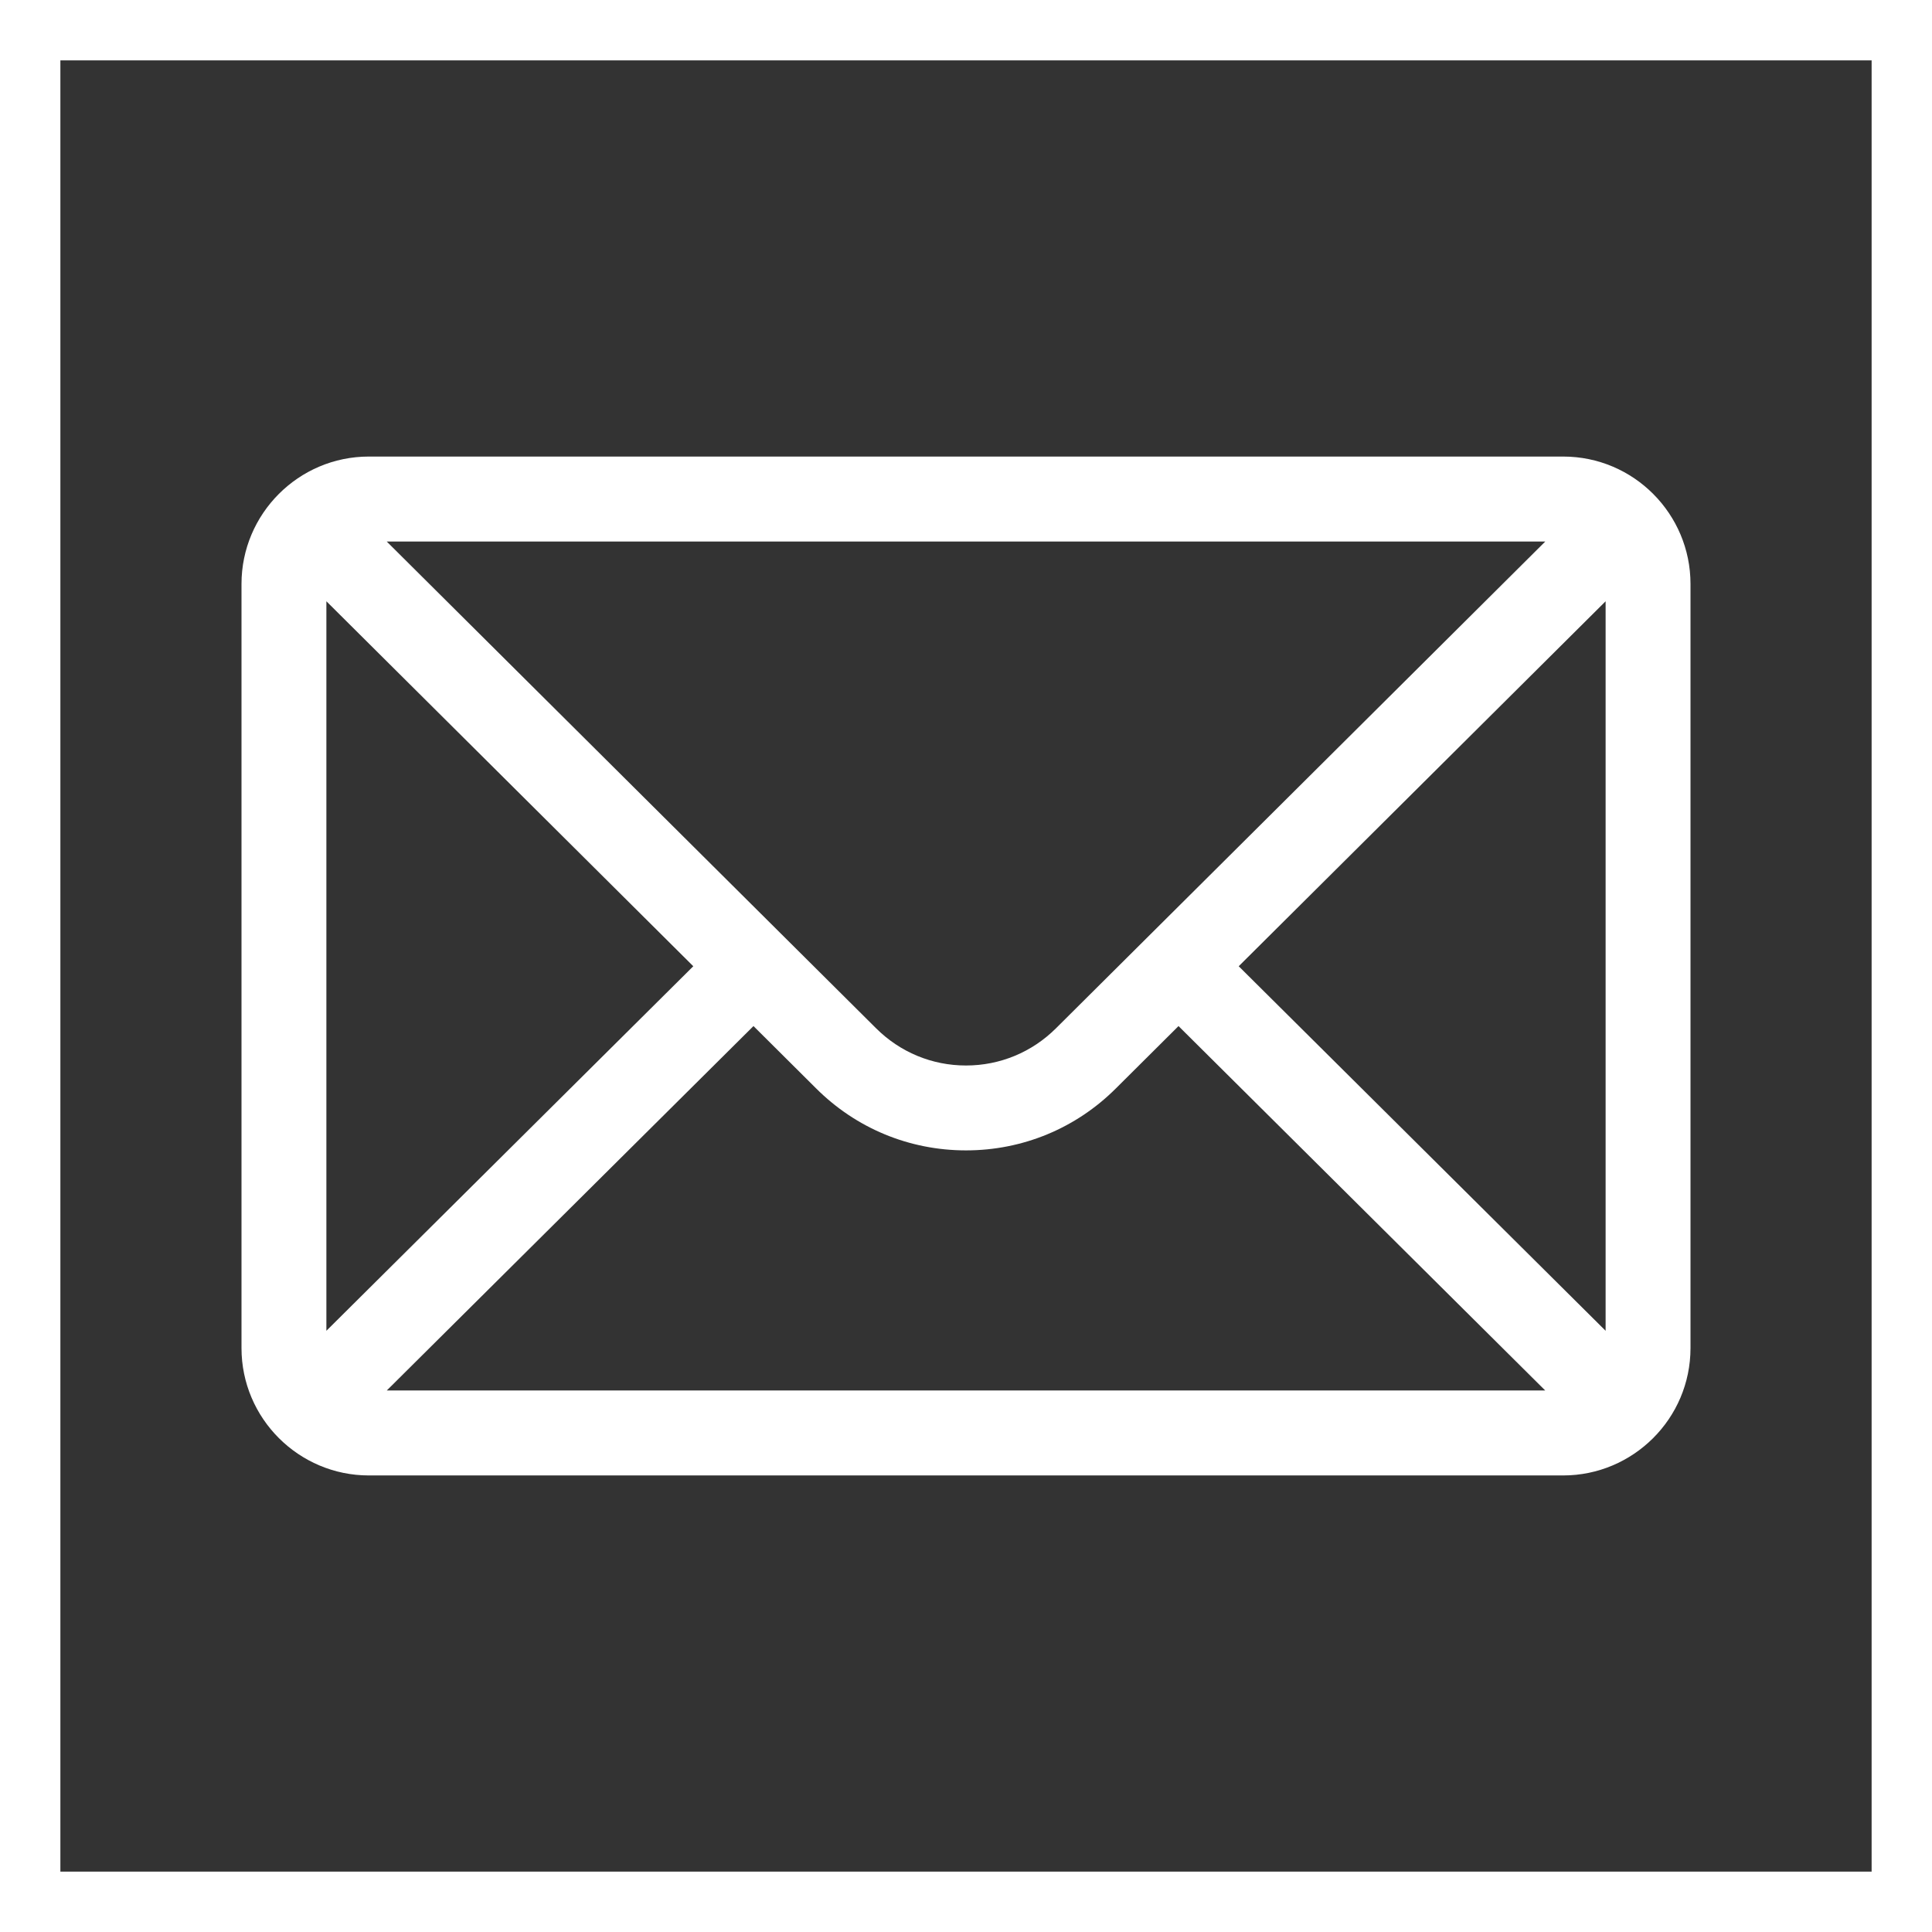
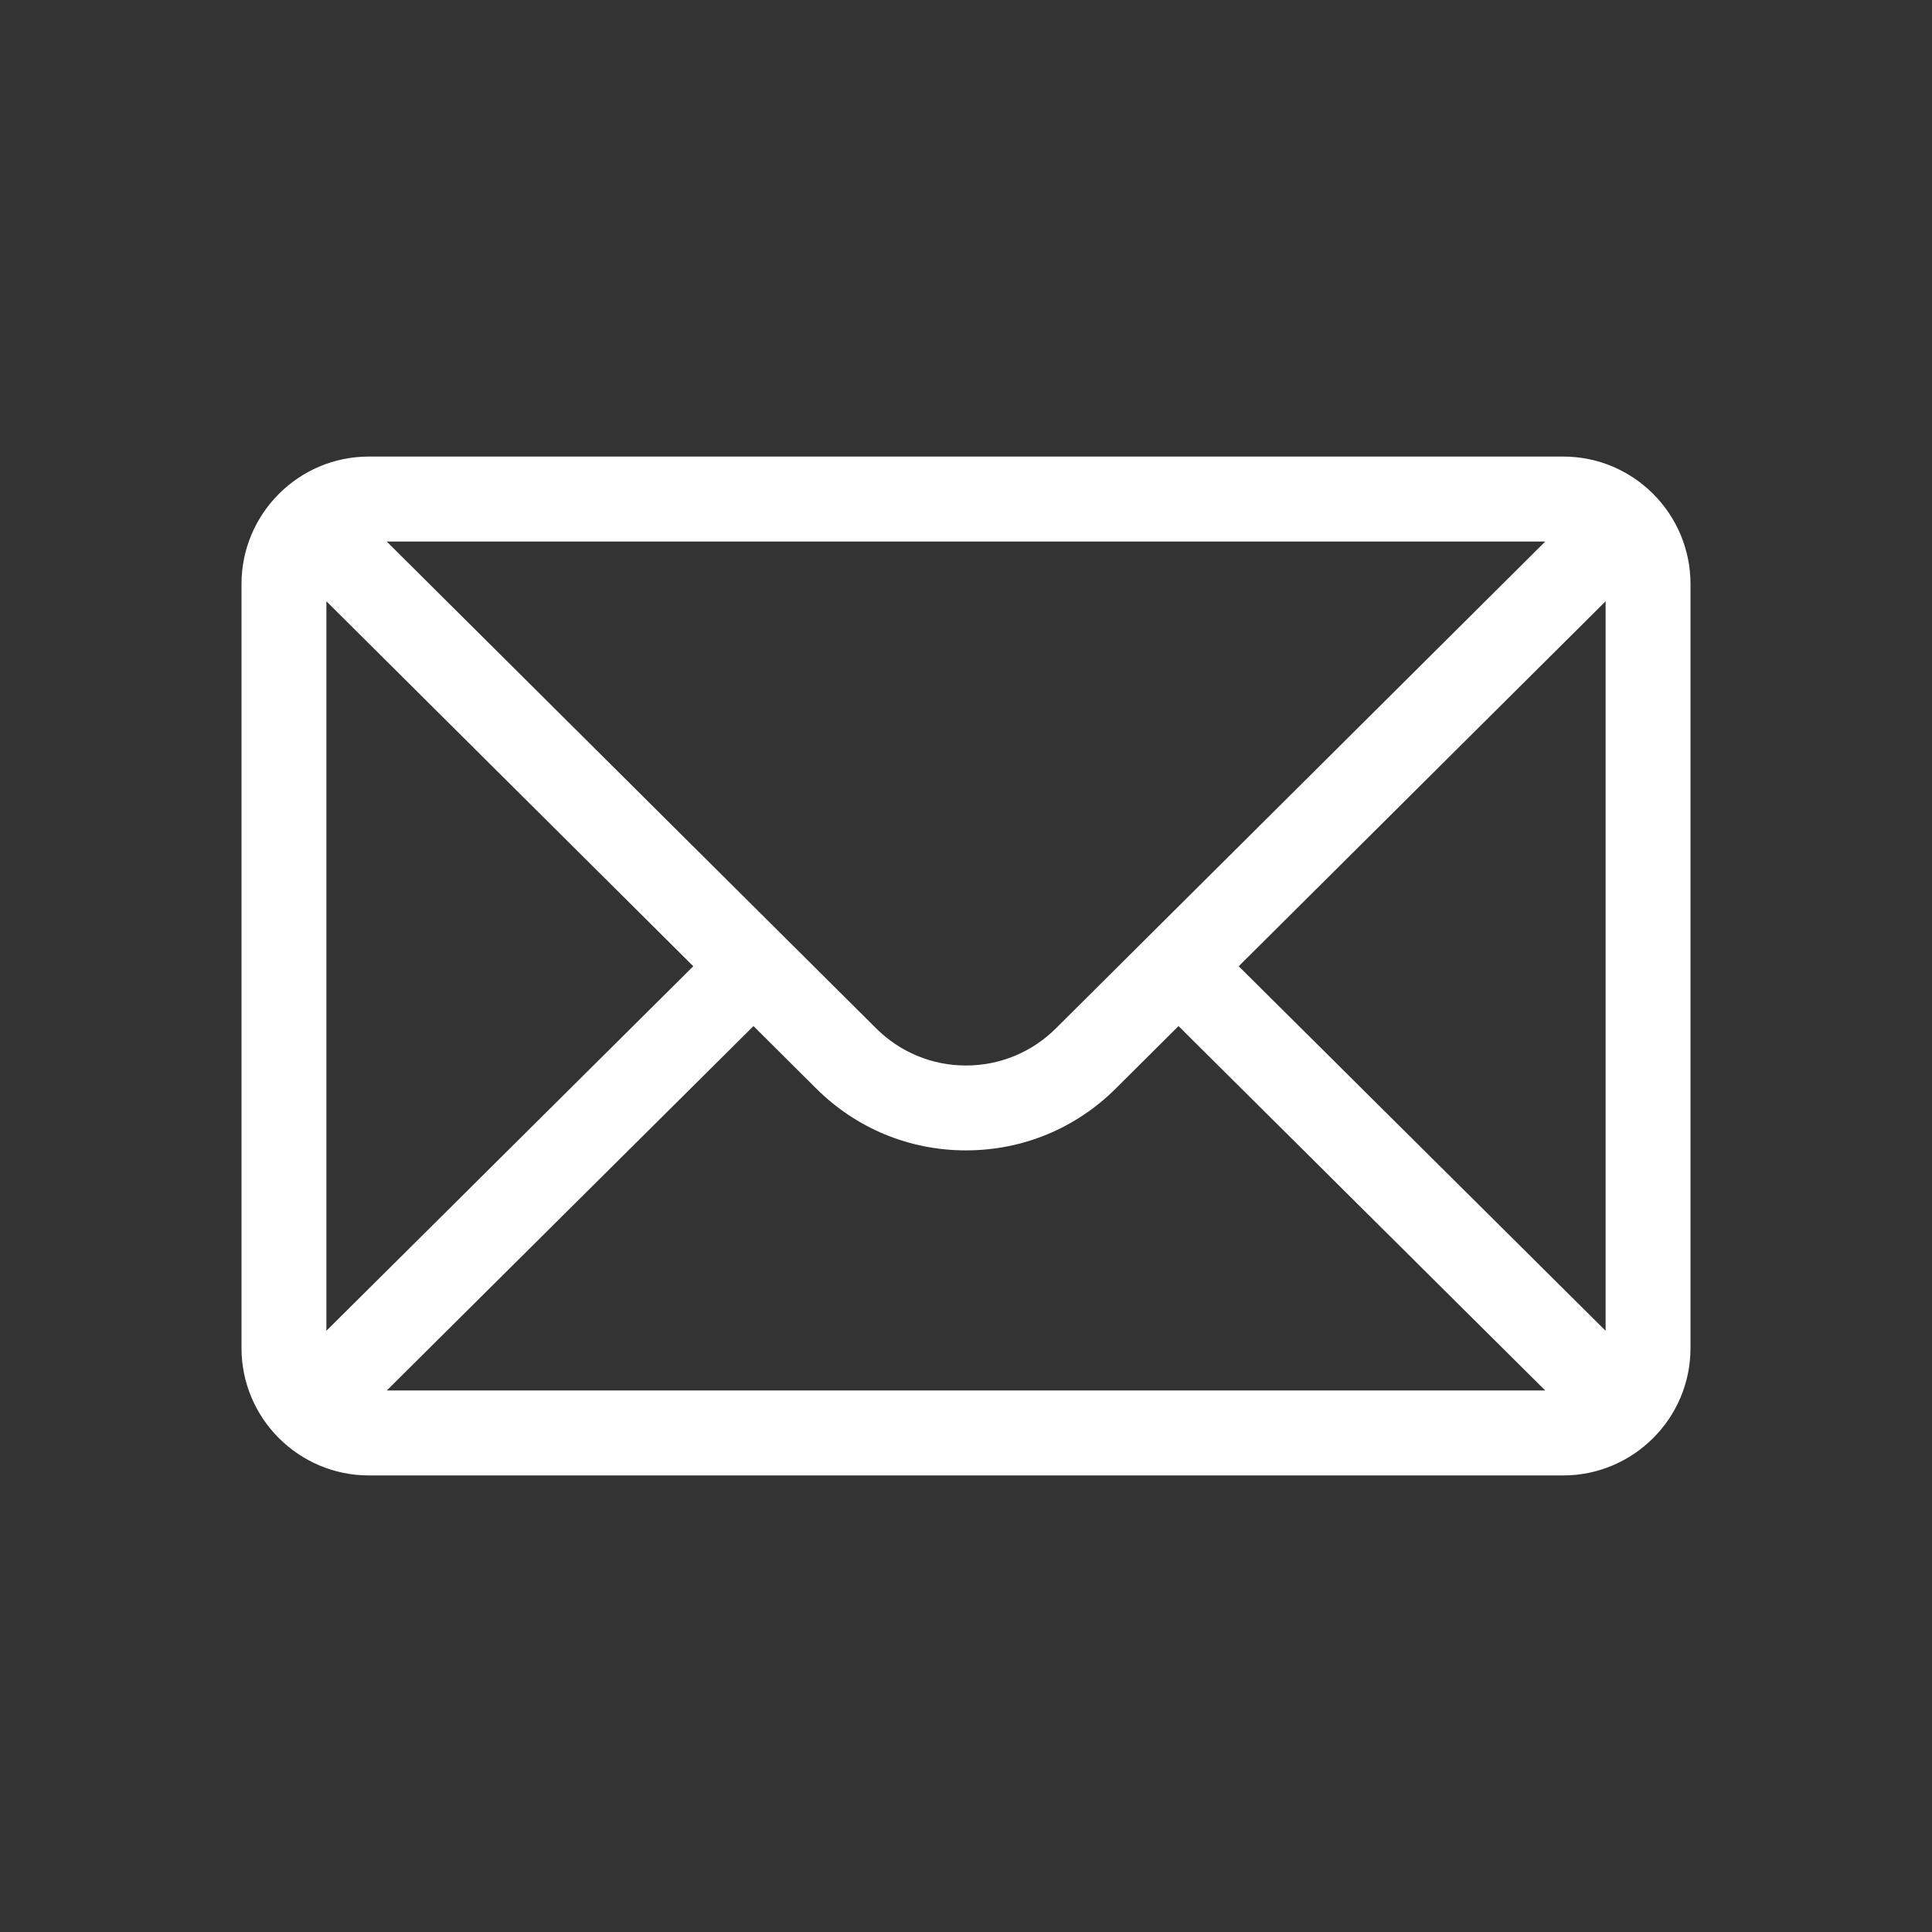
<svg xmlns="http://www.w3.org/2000/svg" width="32" height="32" viewBox="0 0 32 32" fill="none">
  <rect x="0" y="0" width="32" height="32" fill="#333333" stroke="none" />
-   <path d="M32 0V32H0V0H32ZM1 31H31V1H1V31Z" fill="white" />
  <path d="M25.891 7.562H6.109C4.944 7.562 4 8.512 4 9.672V22.328C4 23.495 4.951 24.438 6.109 24.438H25.891C27.046 24.438 28 23.499 28 22.328V9.672C28 8.514 27.06 7.562 25.891 7.562ZM25.595 8.969C25.164 9.397 17.748 16.775 17.492 17.03C17.093 17.428 16.563 17.648 16 17.648C15.437 17.648 14.907 17.428 14.507 17.028C14.335 16.857 7 9.561 6.405 8.969H25.595ZM5.406 22.042V9.959L11.483 16.004L5.406 22.042ZM6.406 23.031L12.48 16.995L13.514 18.024C14.178 18.688 15.061 19.054 16 19.054C16.939 19.054 17.822 18.688 18.485 18.025L19.52 16.995L25.594 23.031H6.406ZM26.594 22.042L20.517 16.004L26.594 9.959V22.042Z" fill="white" />
</svg>